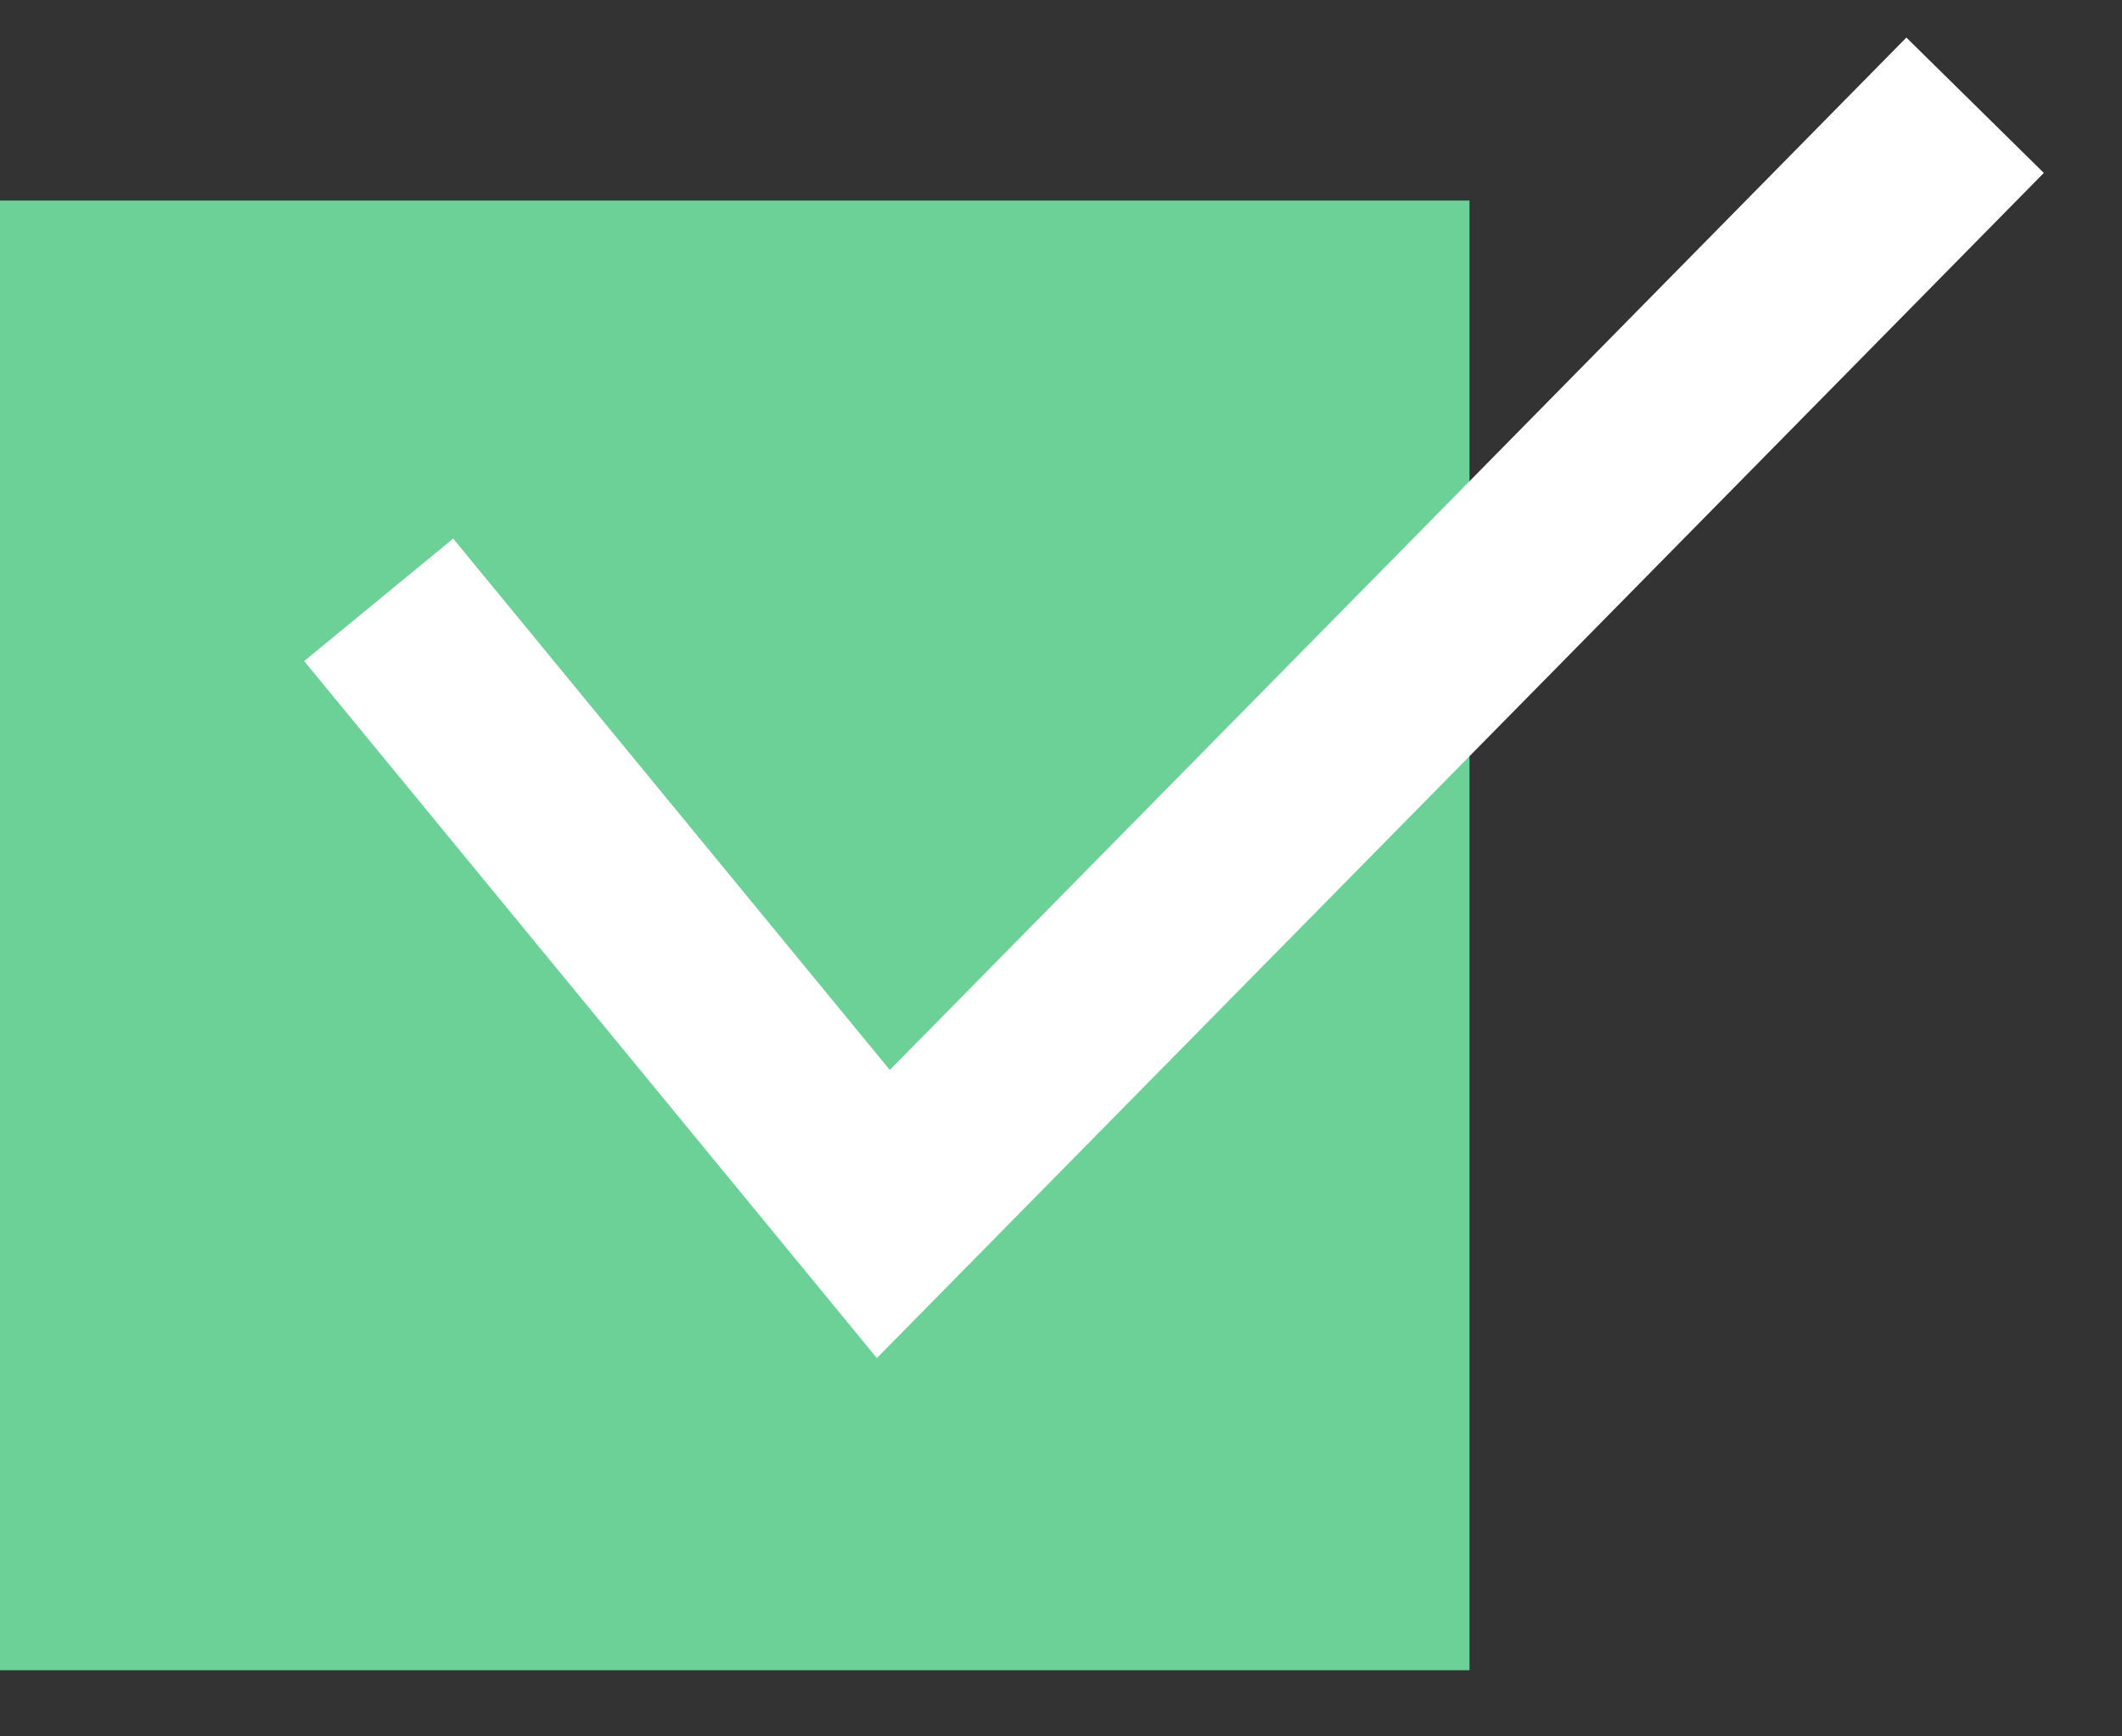
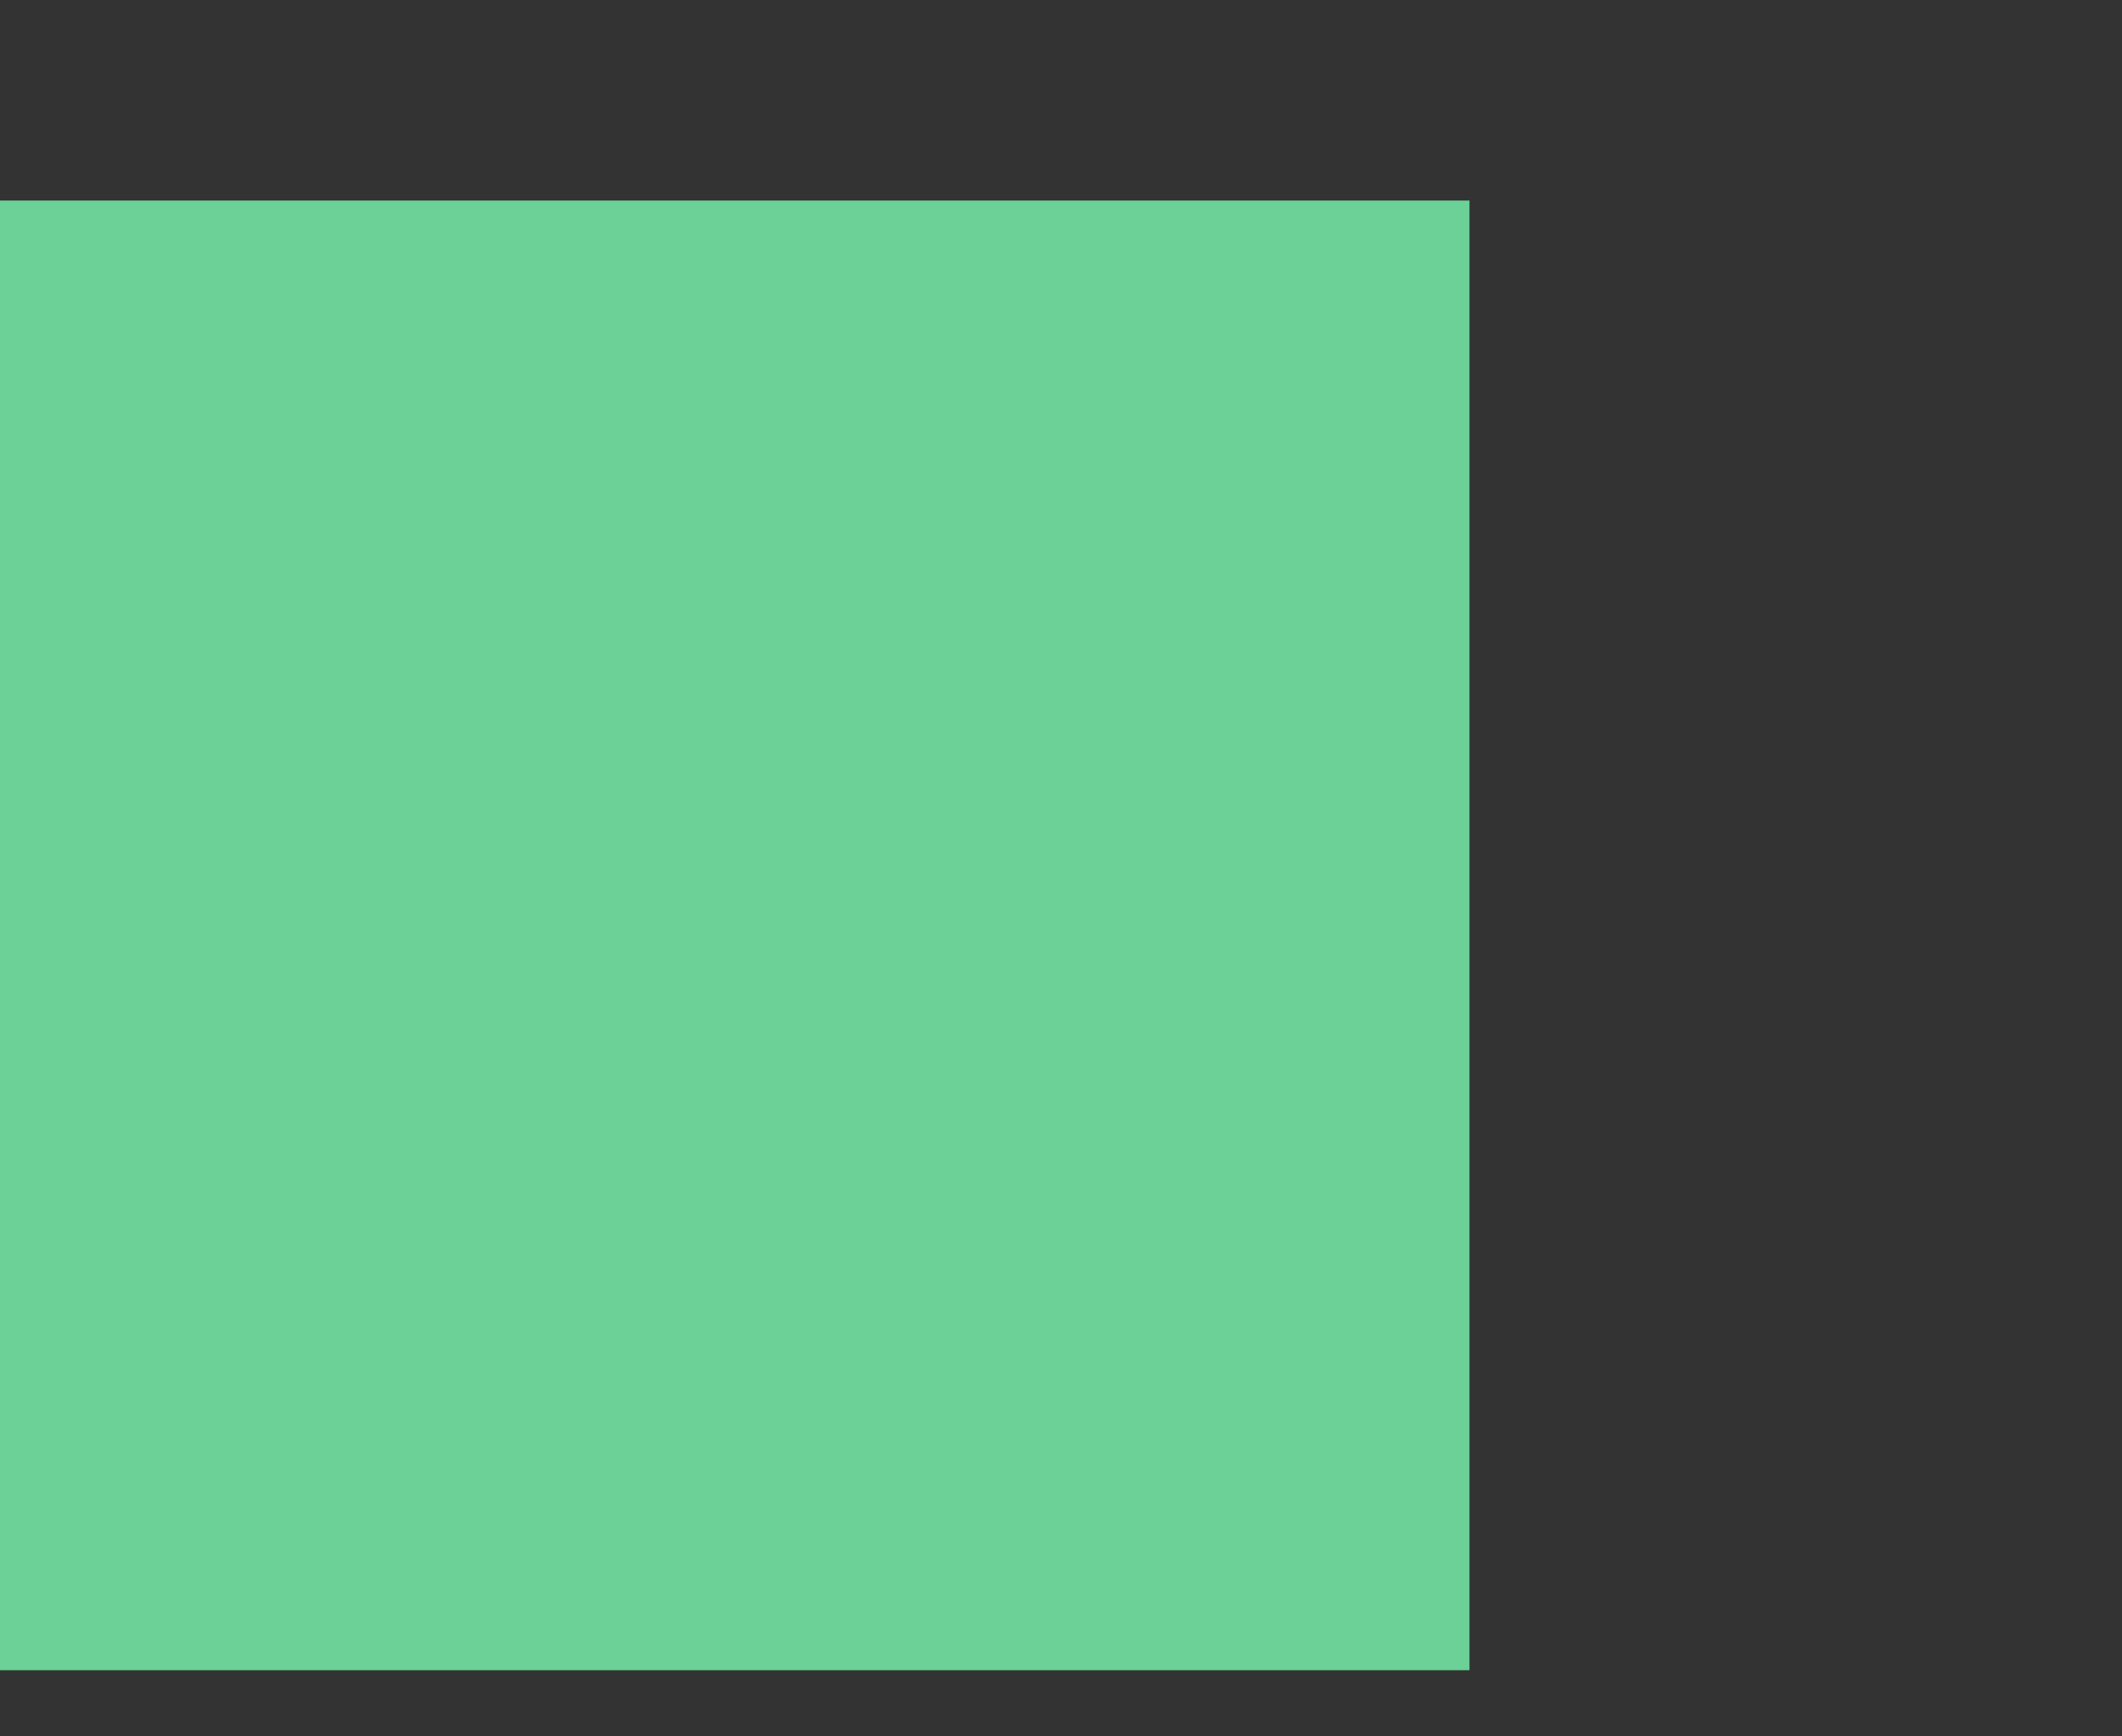
<svg xmlns="http://www.w3.org/2000/svg" width="22" height="18" viewBox="0 0 22 18" fill="none">
  <rect x="0" y="0" width="22" height="18" fill="#333333" stroke="none" />
  <rect y="2.079" width="15.235" height="15.235" fill="#6BD197" />
-   <path d="M3.926 6.218L9.158 12.585L20.477 1.091" stroke="white" stroke-width="2" />
</svg>